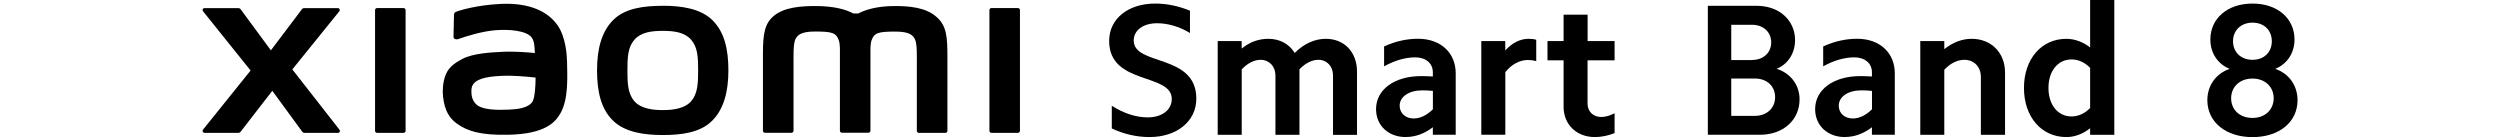
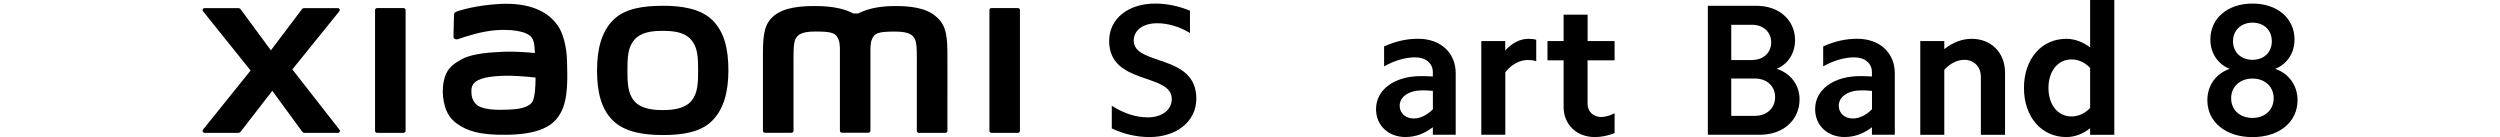
<svg xmlns="http://www.w3.org/2000/svg" id="a" width="456" height="25" viewBox="0 0 456 25">
  <path d="M120.87,1.06c-3.41,0-6.83,.43-8.98,2.55-2.16,2.12-2.99,5.31-2.99,9.22s.74,7.05,2.91,9.17c2.16,2.12,5.66,2.63,9.07,2.63s6.81-.43,8.97-2.56c2.16-2.12,3.01-5.33,3.01-9.24s-.76-7.03-2.91-9.15c-2.16-2.12-5.65-2.63-9.06-2.63m5.17,17.42c-1.2,1.37-3.38,1.61-5.17,1.61s-3.97-.24-5.17-1.61c-1.2-1.37-1.28-3.26-1.28-5.64s.08-4.22,1.28-5.59c1.2-1.37,3.13-1.61,5.17-1.61s3.97,.24,5.17,1.61c1.2,1.37,1.28,3.21,1.28,5.59s-.08,4.27-1.28,5.64M73.61,1.47h-4.83c-.21,0-.37,.16-.37,.37V23.87c0,.2,.17,.36,.37,.36h4.83c.2,0,.37-.17,.37-.36V1.84c0-.2-.17-.37-.37-.37m-20.29,11.19L61.9,2.05c.19-.23,.02-.57-.27-.57h-6.18c-.15,0-.29,.07-.37,.19l-5.67,7.51-5.53-7.51c-.09-.12-.23-.19-.38-.19h-6.2c-.3,0-.46,.34-.27,.57l8.68,10.81-8.69,10.8c-.18,.23-.01,.57,.28,.57h6.2c.15,0,.29-.07,.38-.19l5.79-7.48,5.48,7.49c.09,.12,.23,.19,.38,.19h6.12c.29,0,.46-.34,.28-.57l-8.6-11ZM170.89,3.15c-1.97-1.83-5.12-2.05-7.68-2.05-3.3,0-5.4,.7-6.68,1.36h-.88c-1.25-.69-3.44-1.36-6.9-1.36-2.56,0-5.69,.19-7.62,1.81-1.6,1.34-1.97,3.13-1.97,6.79v14.16c0,.2,.17,.36,.37,.36h4.83c.21,0,.38-.17,.38-.36v-.05s0-8.95,0-11.6c0-2.1-.08-4.29,.37-5.11,.35-.64,.91-1.35,3.53-1.35,3.13,0,3.86,.22,4.36,1.6,.12,.33,.17,.79,.2,1.36v15.14c0,.2,.17,.36,.37,.36h4.83c.21,0,.37-.17,.37-.36V8.72c.03-.57,.08-1.03,.2-1.36,.49-1.38,1.23-1.6,4.36-1.6,2.62,0,3.18,.71,3.53,1.35,.45,.82,.37,3.01,.37,5.11,0,2.65,0,11.6,0,11.6v.05c0,.2,.17,.36,.38,.36h4.83c.21,0,.37-.17,.37-.36V10.56c0-3.81-.12-5.75-1.91-7.41m-69.28,1.35c-2.23-3.07-6.26-4.01-10.45-3.78-4.24,.23-7.2,1.13-7.95,1.41-.47,.18-.41,.58-.42,.82-.02,.81-.08,2.91-.08,3.77,0,.38,.46,.55,.85,.41,1.55-.55,4.4-1.42,6.7-1.61,2.48-.2,5.84,0,6.77,1.41,.44,.67,.47,1.69,.52,2.74-1.55-.14-3.84-.34-6.11-.21-1.77,.1-5.17,.24-7.16,1.31-1.62,.87-2.58,1.65-3.09,3.11-.41,1.18-.52,2.59-.39,3.75,.3,2.63,1.21,3.94,2.45,4.86,1.95,1.44,4.41,2.2,9.5,2.09,6.77-.15,8.55-2.34,9.45-3.89,1.53-2.65,1.26-6.82,1.22-9.39-.02-1.06-.18-4.56-1.81-6.81m-4.41,13.89c-.64,1.34-2.91,1.55-4.27,1.61-2.49,.11-4.33,.01-5.52-.57-.79-.39-1.36-1.28-1.42-2.3-.05-.86-.03-1.31,.36-1.82,.88-1.14,3.17-1.39,5.52-1.48,1.59-.06,4.02,.12,5.81,.33-.01,1.73-.13,3.46-.49,4.22M185.67,1.47h-4.83c-.21,0-.37,.16-.37,.37V23.87c0,.2,.17,.36,.37,.36h4.83c.2,0,.37-.17,.37-.36V1.84c0-.2-.17-.37-.37-.37" />
  <g>
    <path d="M209.35,21.41c2.6,0,4.38-1.37,4.38-3.35,0-4.82-11.42-2.46-11.42-10.6,0-4.04,3.45-6.81,8.41-6.81,2.09,0,4.24,.44,6.33,1.3V6.02c-1.98-1.2-4.07-1.78-6.02-1.78-2.5,0-4.24,1.27-4.24,3.15,0,4.69,11.42,2.33,11.42,10.6,0,4.14-3.56,7.01-8.55,7.01-2.26,0-4.62-.51-6.87-1.57v-4.14c2.19,1.4,4.41,2.12,6.57,2.12Z" />
-     <path d="M226.48,7.49v1.37c1.5-1.23,3.15-1.78,4.86-1.78,2.05,0,3.76,.89,4.82,2.57,1.71-1.71,3.66-2.57,5.68-2.57,3.39,0,5.68,2.46,5.68,5.99v11.53h-4.38V13.75c0-1.64-1.09-2.84-2.67-2.84-1.13,0-2.36,.58-3.45,1.74v11.94h-4.38V13.75c0-1.64-1.13-2.84-2.7-2.84-1.13,0-2.36,.58-3.45,1.74v11.94h-4.38V7.49h4.38Z" />
    <path d="M256.43,25c-3.18,0-5.44-2.09-5.44-5.1,0-3.56,3.35-6.02,8.24-6.02,.68,0,1.37,.03,2.12,.07v-.79c0-1.61-1.3-2.7-3.21-2.7-1.78,0-3.73,.55-5.68,1.64v-3.63c2.09-.96,4.17-1.4,6.19-1.4,4.17,0,6.87,2.6,6.87,6.29v11.22h-4.17v-1.37c-1.5,1.16-3.18,1.78-4.93,1.78Zm1.44-3.39c1.2,0,2.43-.62,3.49-1.68v-3.35c-.62-.07-1.23-.1-1.92-.1-2.46,0-4.14,1.16-4.14,2.8,0,1.37,1.06,2.33,2.56,2.33Z" />
    <path d="M274.56,7.49v1.71c1.23-1.37,2.74-2.12,4.21-2.12,.48,0,.96,.03,1.44,.17v3.9c-.48-.14-1.03-.21-1.54-.21-1.44,0-2.98,.79-4.1,2.22v11.42h-4.38V7.49h4.38Z" />
    <path d="M294.5,7.49v3.52h-4.93v7.9c0,1.4,.99,2.43,2.5,2.43,.72,0,1.54-.24,2.43-.68v3.62c-1.23,.48-2.43,.72-3.59,.72-3.35,0-5.71-2.29-5.71-5.51V11.01h-2.94v-3.52h2.94V2.67h4.38V7.49h4.93Z" />
  </g>
  <g>
    <path d="M320.44,1.06c4.07,0,6.98,2.63,6.98,6.26,0,2.39-1.3,4.38-3.35,5.23,2.57,.82,4.17,2.98,4.17,5.57,0,3.8-3.01,6.46-7.22,6.46h-9.51V1.06h8.93Zm-.86,9.88c2.05,0,3.49-1.33,3.49-3.21s-1.44-3.21-3.49-3.21h-3.8v6.43h3.8Zm.51,10.19c2.22,0,3.69-1.44,3.69-3.42s-1.47-3.39-3.69-3.39h-4.31v6.81h4.31Z" />
    <path d="M336.52,25c-3.18,0-5.44-2.09-5.44-5.1,0-3.56,3.35-6.02,8.24-6.02,.68,0,1.37,.03,2.12,.07v-.79c0-1.61-1.3-2.7-3.21-2.7-1.78,0-3.73,.55-5.68,1.64v-3.63c2.09-.96,4.17-1.4,6.19-1.4,4.17,0,6.87,2.6,6.87,6.29v11.22h-4.17v-1.37c-1.5,1.16-3.18,1.78-4.92,1.78Zm1.44-3.39c1.2,0,2.43-.62,3.49-1.68v-3.35c-.62-.07-1.23-.1-1.92-.1-2.46,0-4.14,1.16-4.14,2.8,0,1.37,1.06,2.33,2.56,2.33Z" />
    <path d="M354.64,7.49v1.47c1.54-1.23,3.25-1.88,4.99-1.88,3.56,0,6.09,2.53,6.09,6.16v11.35h-4.41V14.02c0-1.81-1.23-3.11-3.01-3.11-1.27,0-2.53,.62-3.66,1.81v11.87h-4.38V7.49h4.38Z" />
    <path d="M381.24,24.59v-1.2c-1.33,1.06-2.84,1.61-4.34,1.61-4.55,0-7.73-3.69-7.73-8.96s3.18-8.96,7.73-8.96c1.5,0,3.01,.55,4.34,1.57V0h4.41V24.59h-4.41Zm-3.39-3.35c1.2,0,2.39-.51,3.39-1.54v-7.32c-.99-1.03-2.19-1.54-3.39-1.54-2.5,0-4.21,2.12-4.21,5.2s1.71,5.2,4.21,5.2Z" />
  </g>
  <path d="M410.86,.65c4.55,0,7.66,2.7,7.66,6.57,0,2.46-1.37,4.48-3.52,5.34,2.5,.85,4.07,3.04,4.07,5.71,0,4-3.35,6.74-8.21,6.74s-8.24-2.74-8.24-6.74c0-2.67,1.57-4.86,4.07-5.71-2.15-.85-3.52-2.87-3.52-5.34,0-3.86,3.11-6.57,7.69-6.57Zm0,20.86c2.33,0,3.86-1.54,3.86-3.59s-1.54-3.59-3.86-3.59-3.9,1.5-3.9,3.59,1.54,3.59,3.9,3.59Zm0-10.6c2.12,0,3.52-1.4,3.52-3.39s-1.4-3.39-3.52-3.39-3.56,1.44-3.56,3.39,1.4,3.39,3.56,3.39Z" />
</svg>